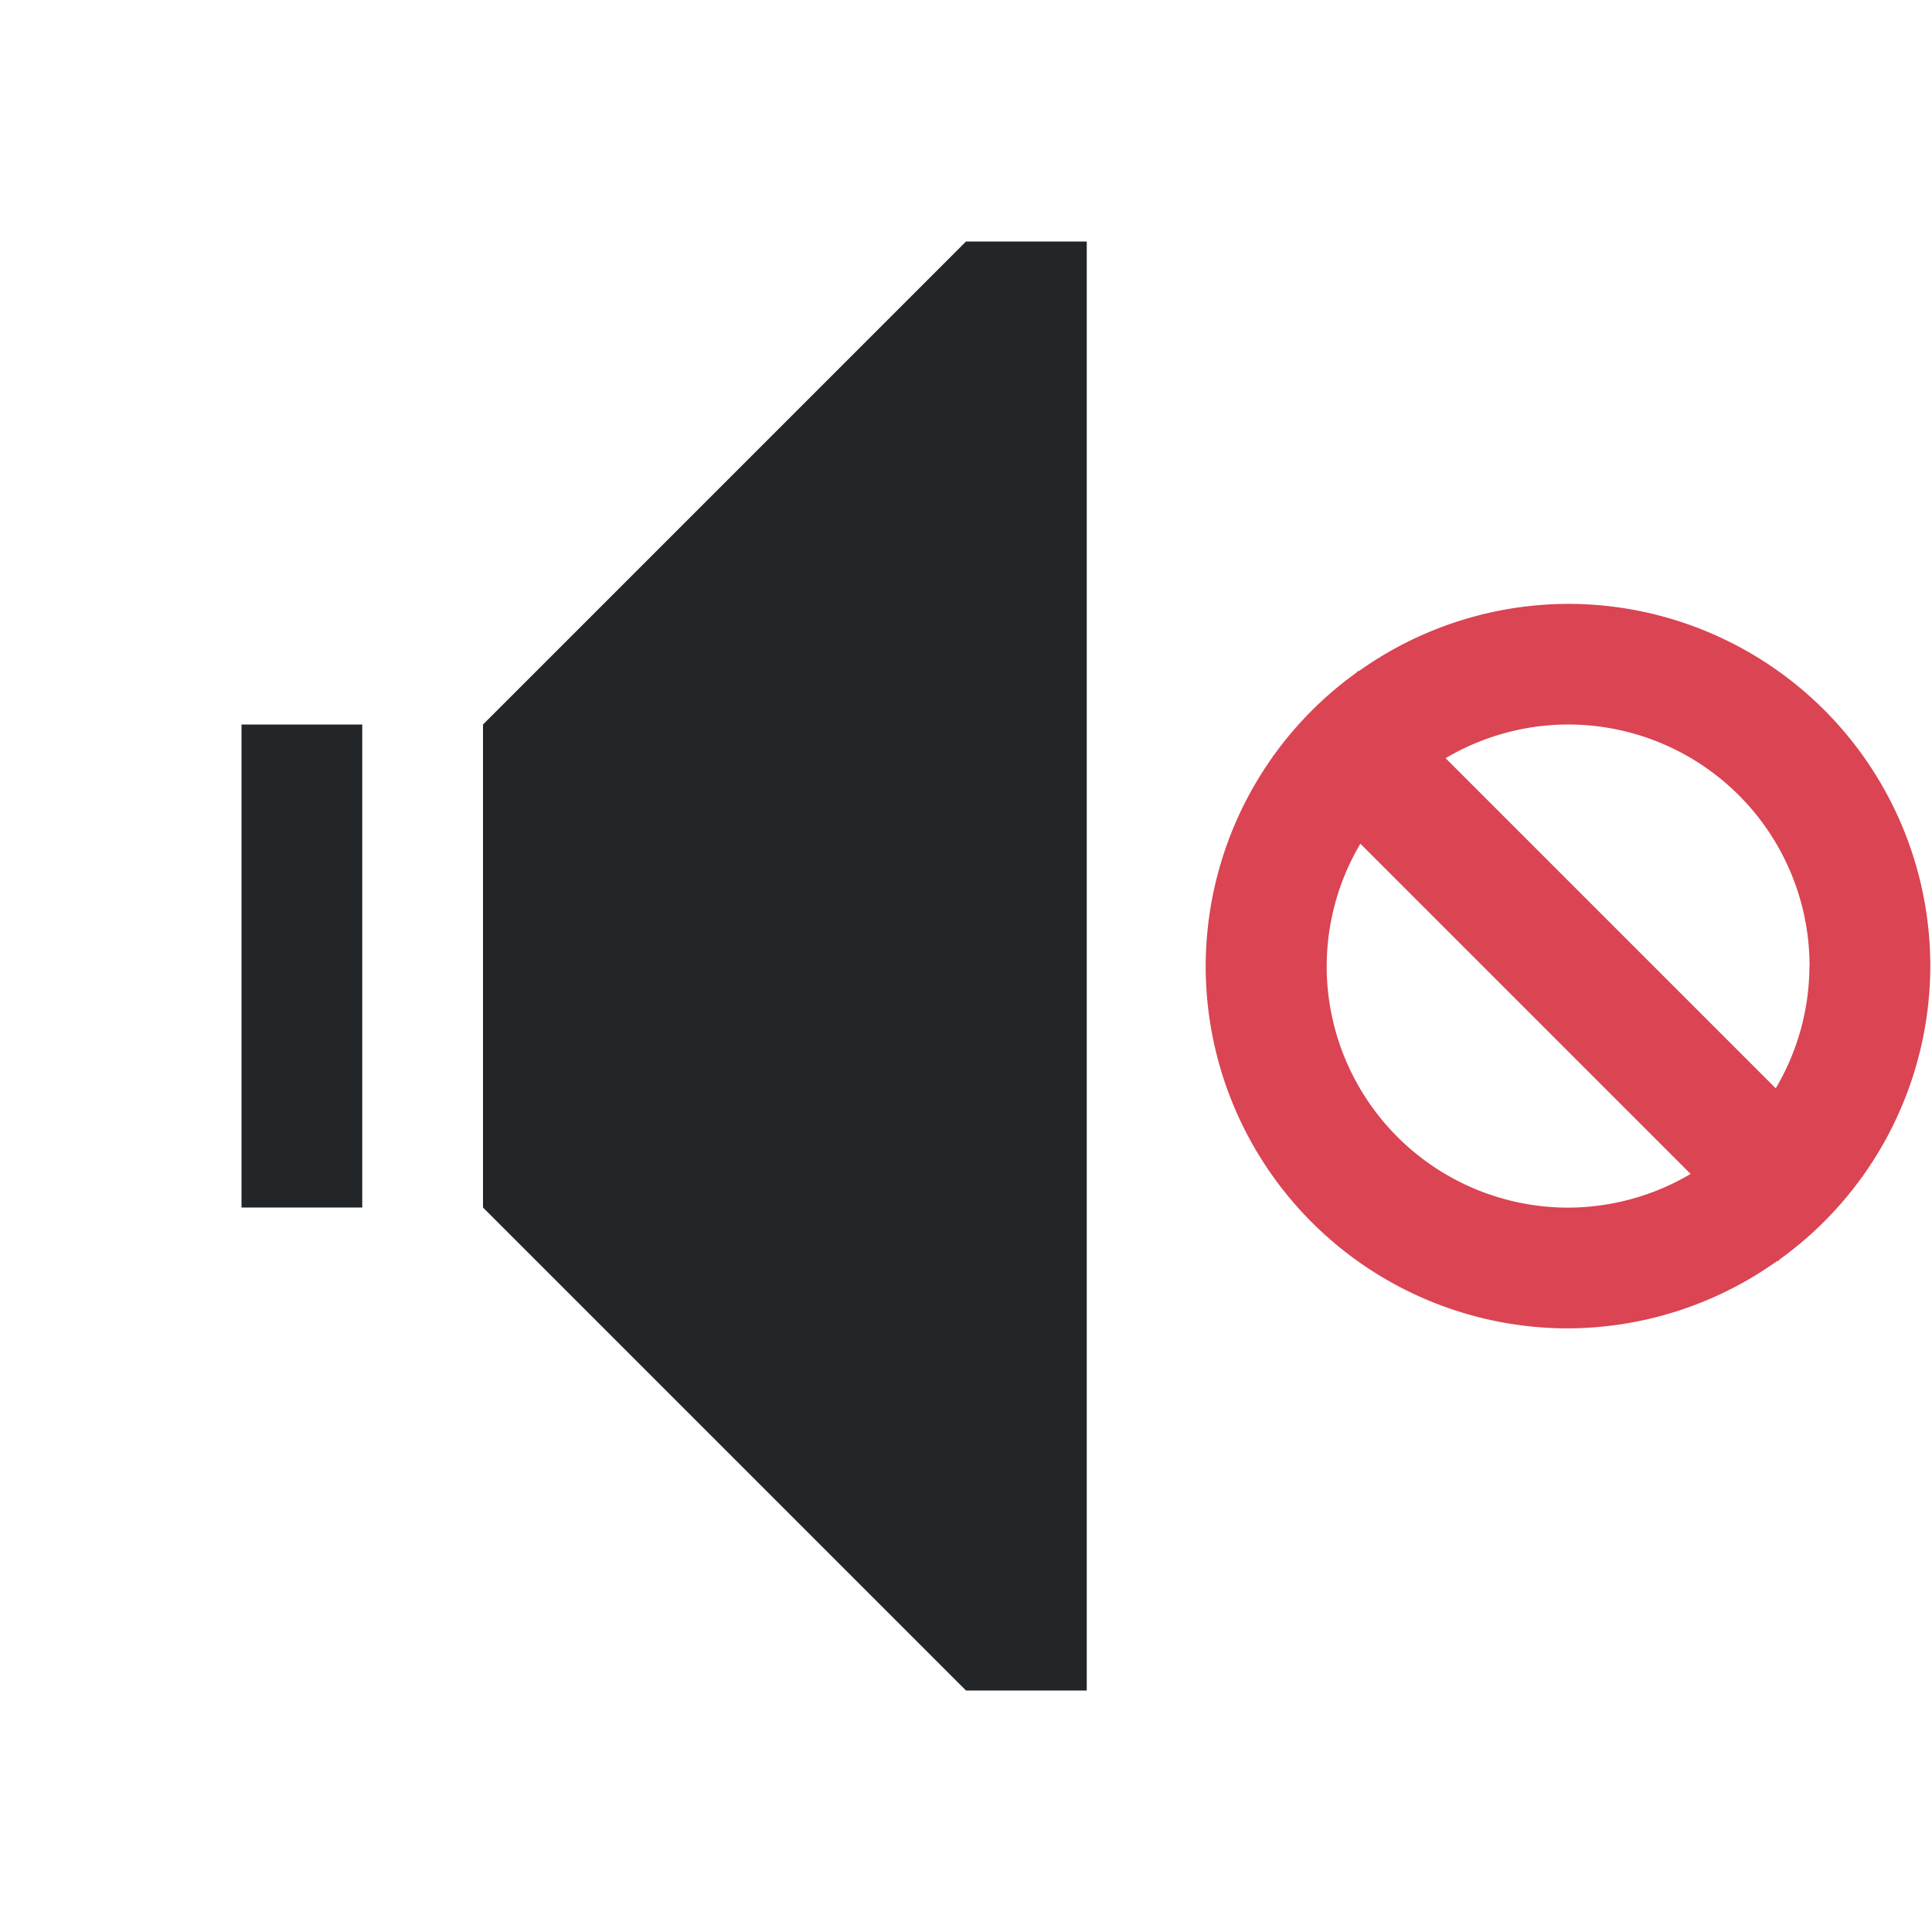
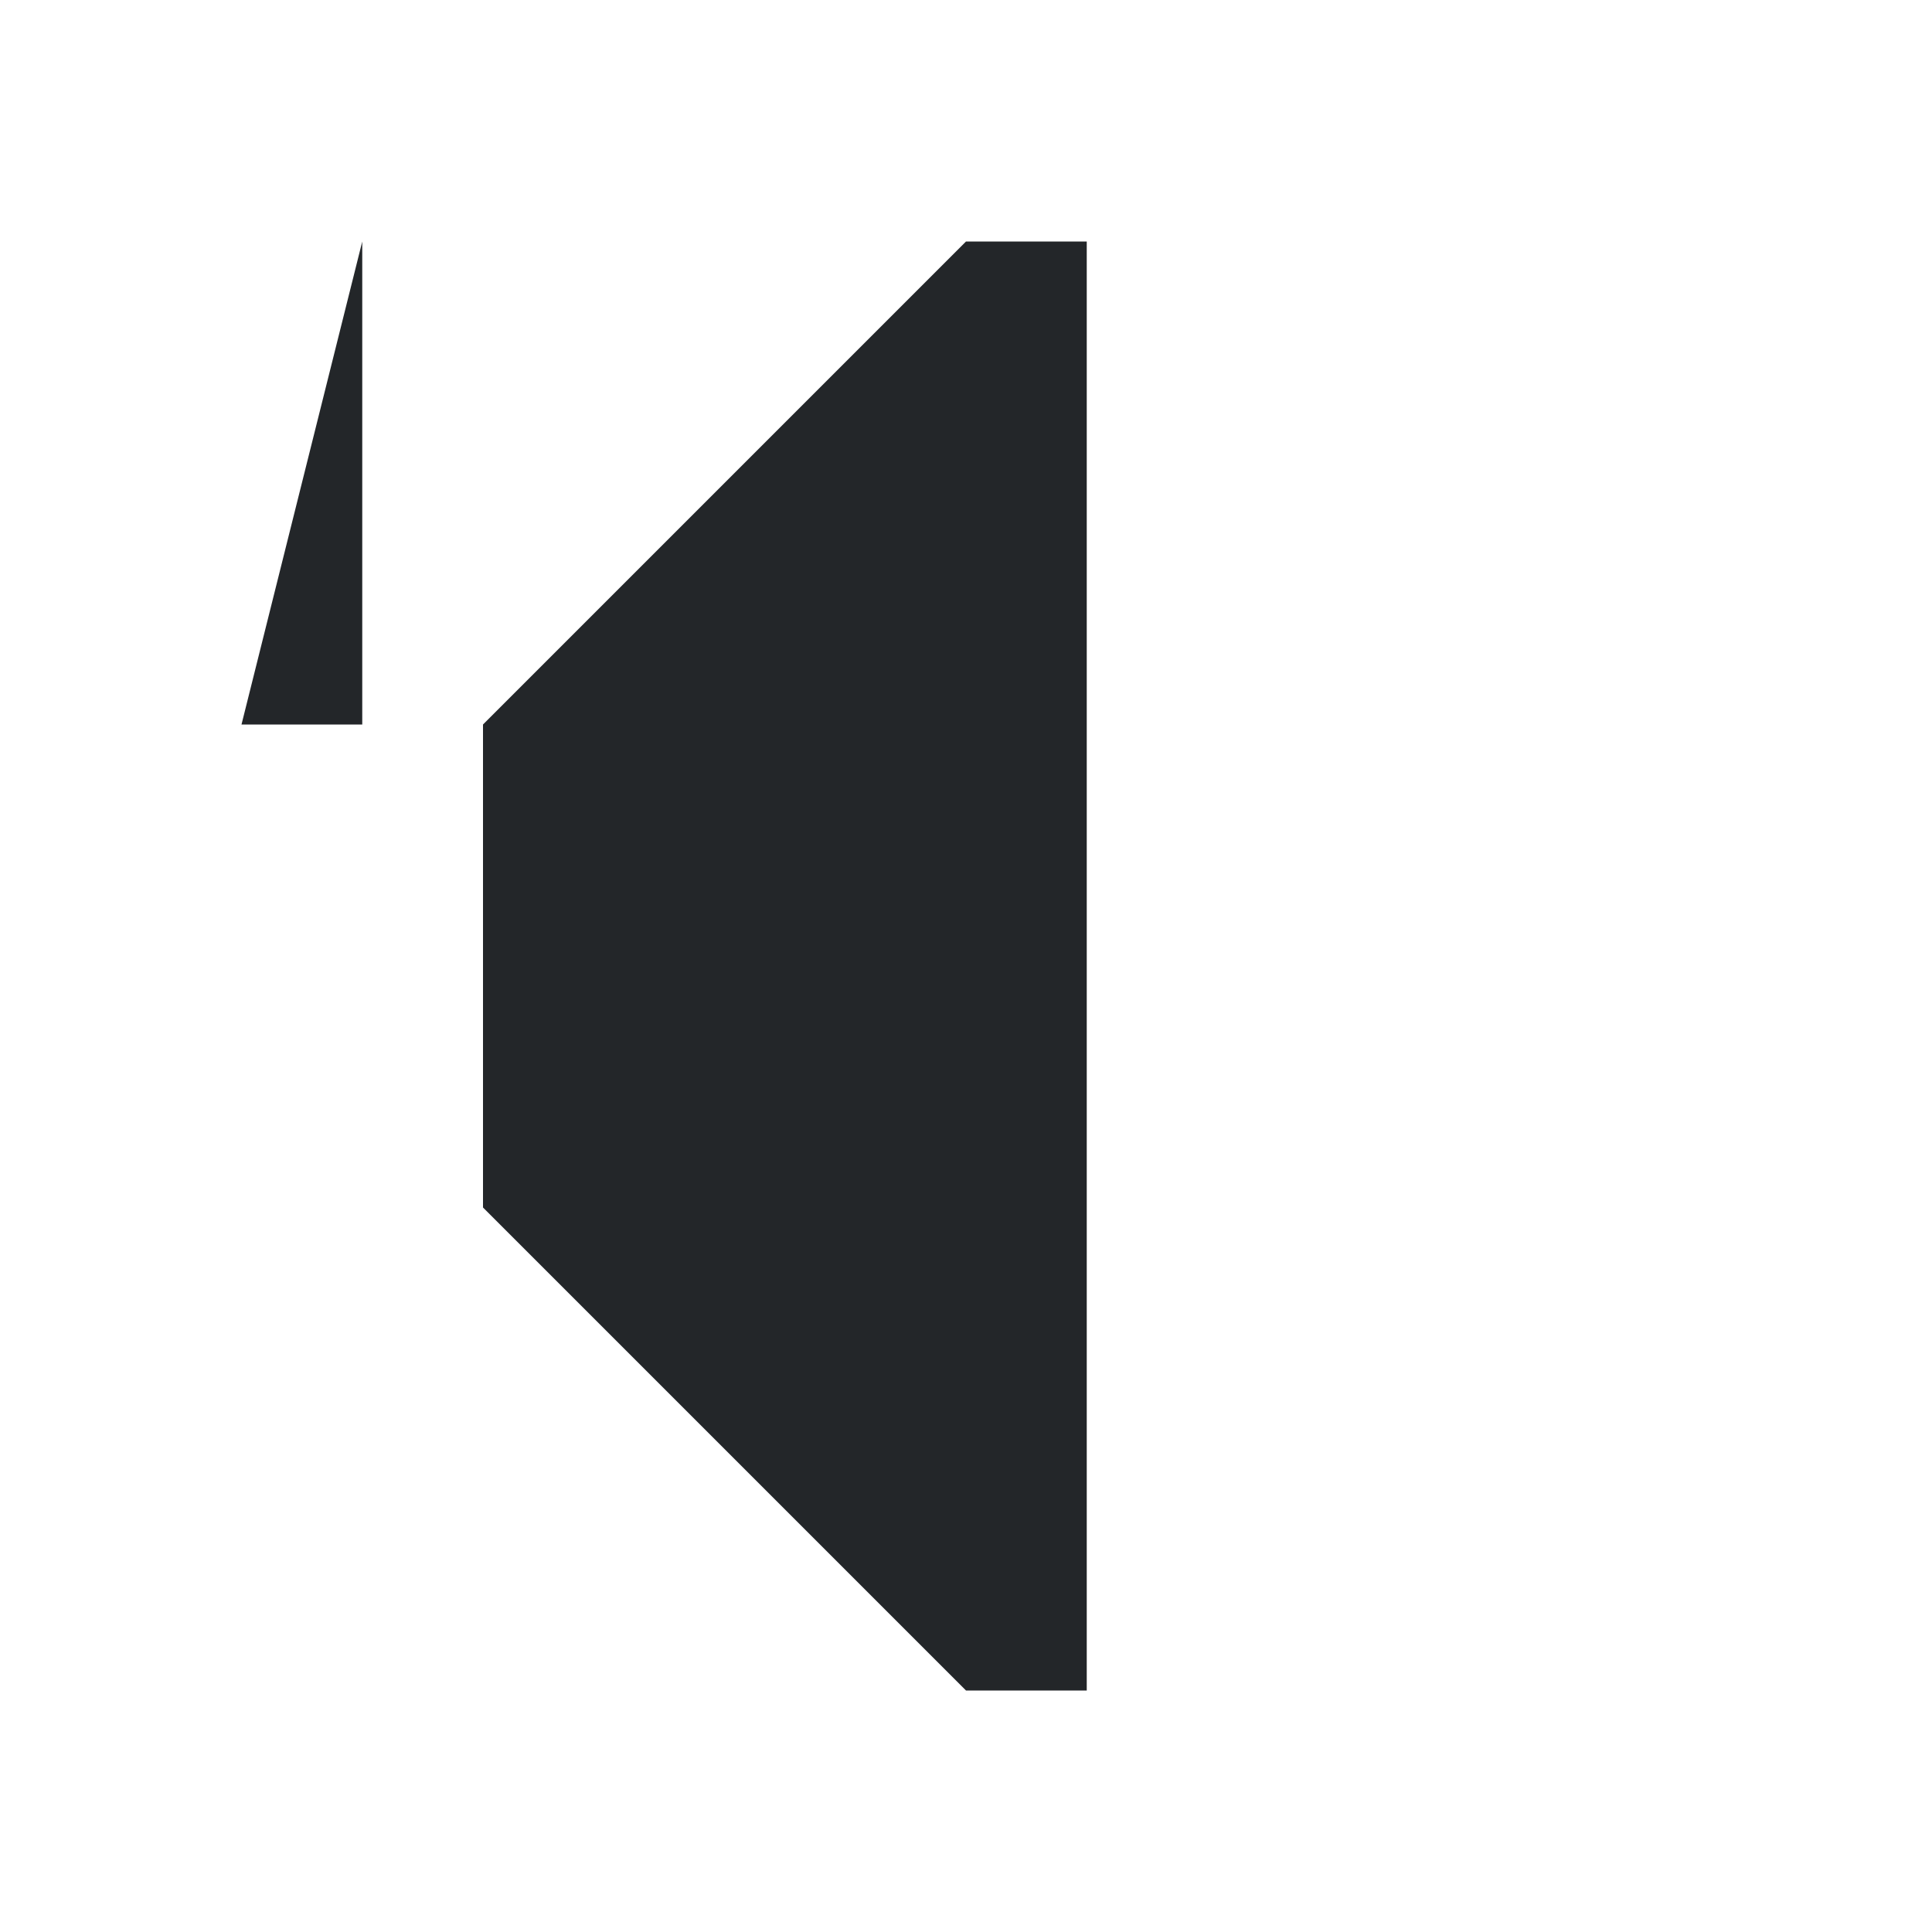
<svg xmlns="http://www.w3.org/2000/svg" viewBox="0 0 16 16">
  <style id="current-color-scheme" type="text/css">.ColorScheme-Text{color:#232629;}.ColorScheme-NegativeText{color:#da4453;}</style>
-   <path class="ColorScheme-Text" d="m8 2-4 4v4l4 4h1v-12zm-6 4v4h1v-4z" fill="currentColor" />
-   <path class="ColorScheme-NegativeText" d="m15.986 8a3 3 0 0 1-0.557 1.736l0.002 0.002-0.012 0.012a3 3 0 0 1-0.678 0.678l-0.018 0.018-0.004-0.004a3 3 0 0 1-1.734 0.559 3 3 0 0 1-3-3 3 3 0 0 1 0.557-1.736l-0.002-0.002 0.012-0.012a3 3 0 0 1 0.678-0.678l0.018-0.018 0.004 0.004a3 3 0 0 1 1.734-0.558 3 3 0 0 1 3 3zm-1 0a2 2 0 0 0-2-2 2 2 0 0 0-1.014 0.279l2.734 2.734a2 2 0 0 0 0.279-1.014zm-0.986 1.721-2.734-2.734a2 2 0 0 0-0.279 1.014 2 2 0 0 0 2 2 2 2 0 0 0 1.014-0.279z" fill="currentColor" />
+   <path class="ColorScheme-Text" d="m8 2-4 4v4l4 4h1v-12zm-6 4h1v-4z" fill="currentColor" />
</svg>